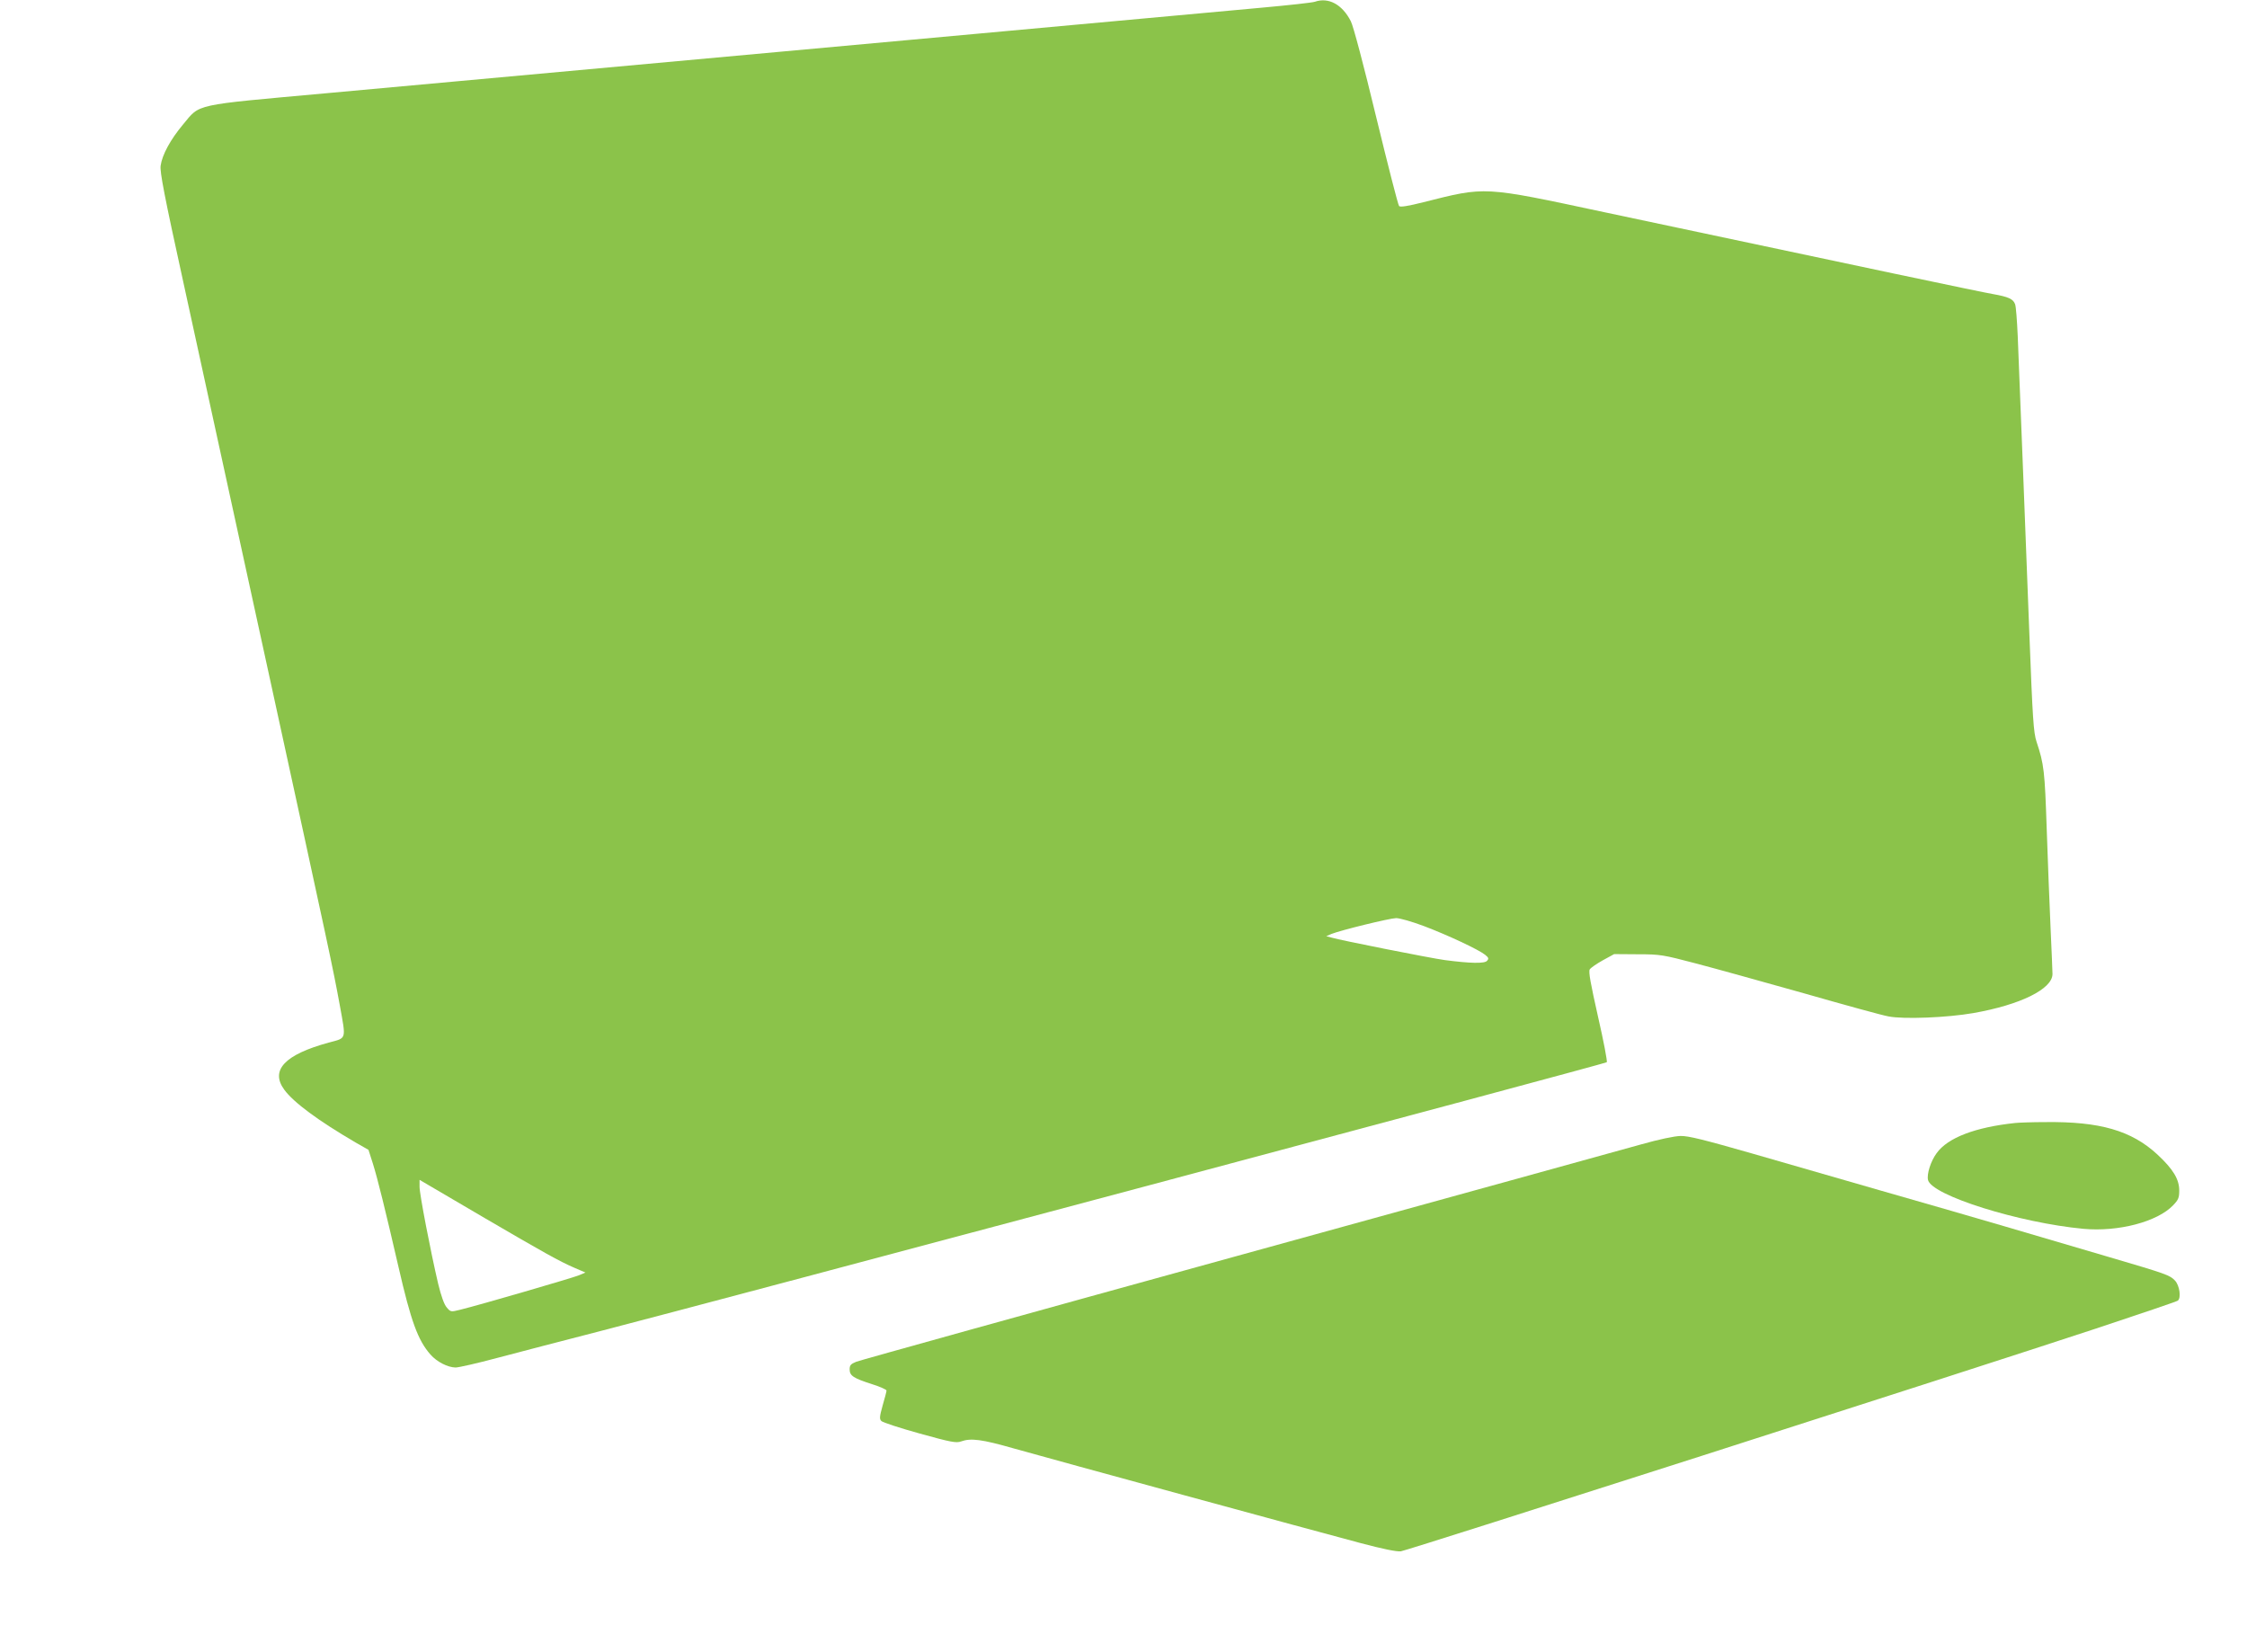
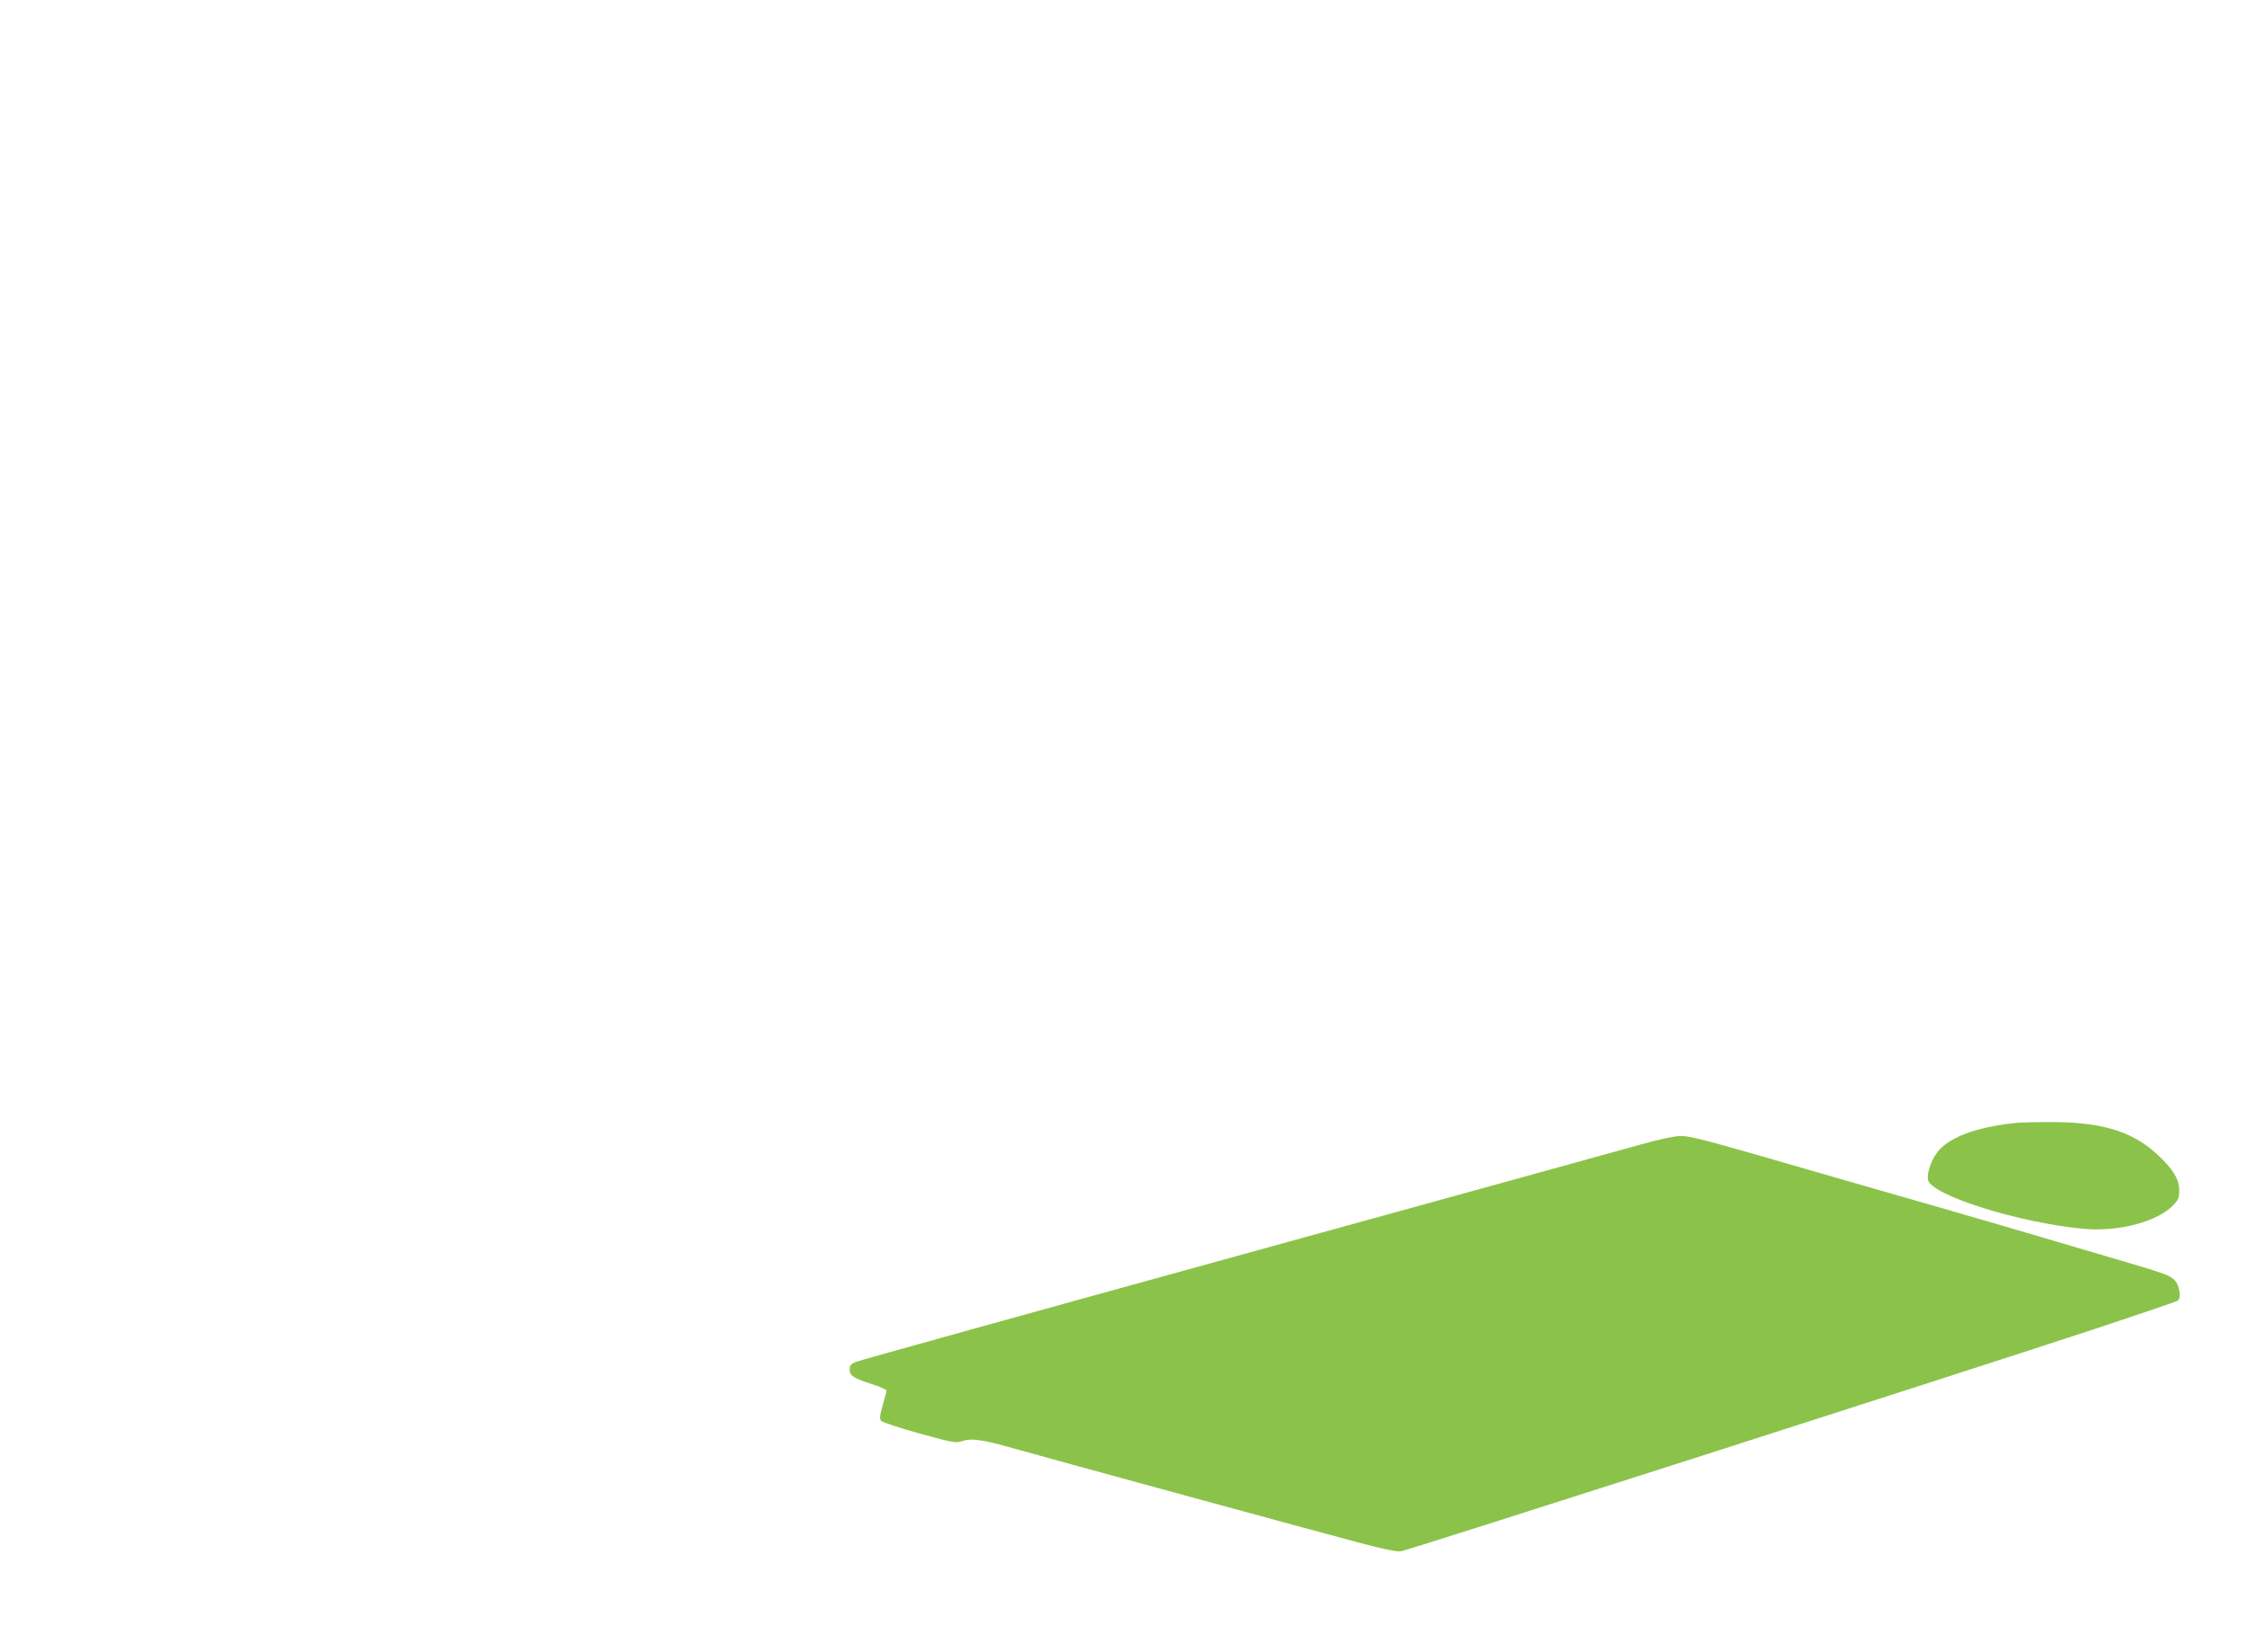
<svg xmlns="http://www.w3.org/2000/svg" version="1.0" width="1280pt" height="941pt" viewBox="0 0 1280 941" preserveAspectRatio="xMidYMid meet">
  <g transform="translate(0,941) scale(0.1,-0.1)" fill="#8bc34a" stroke="none">
-     <path d="M7490 9400 c-14 -5 -151 -20 -305 -34 -154 -14 -872 -80 -1595 -146 -2318 -212 -3050 -279 -3730 -341 -769 -70 -717 -58 -818 -179 -71 -85 -118 -171 -127 -234 -5 -34 21 -171 129 -662 74 -340 194 -889 266 -1219 72 -330 174 -796 226 -1035 345 -1582 359 -1646 399 -1863 37 -204 41 -188 -62 -216 -250 -68 -335 -157 -254 -268 53 -73 194 -177 408 -302 l72 -41 25 -78 c27 -86 70 -260 146 -589 71 -309 110 -417 182 -499 37 -42 98 -73 143 -74 17 0 123 24 235 54 113 30 374 98 580 151 663 171 5734 1525 5743 1534 4 4 -18 121 -50 260 -42 187 -55 256 -47 269 6 9 39 32 75 52 l64 35 135 -1 c129 0 143 -3 330 -52 107 -28 384 -105 615 -170 231 -66 448 -126 483 -132 86 -17 334 -7 483 19 268 47 450 137 451 222 0 13 -5 132 -11 264 -6 132 -16 386 -22 565 -11 326 -15 367 -58 495 -17 53 -22 123 -41 620 -20 522 -51 1321 -66 1690 -4 88 -10 170 -15 182 -11 30 -37 42 -127 58 -70 12 -691 143 -2212 466 -698 149 -674 147 -1032 57 -87 -22 -131 -29 -138 -22 -6 6 -64 234 -131 509 -70 291 -130 517 -144 544 -49 96 -127 138 -205 111z m623 -5266 c134 -51 308 -132 347 -163 20 -16 22 -22 11 -34 -13 -17 -97 -15 -241 4 -81 11 -596 113 -645 128 l-30 8 30 13 c56 22 330 89 368 90 21 0 91 -20 160 -46z m-5353 -1662 c337 -197 429 -248 510 -283 l65 -28 -38 -16 c-37 -15 -562 -168 -676 -196 -53 -13 -54 -13 -76 13 -15 17 -32 65 -49 135 -43 183 -106 510 -106 552 l0 40 53 -31 c28 -17 171 -100 317 -186z" />
    <path d="M11480 3013 c-228 -24 -385 -84 -448 -172 -34 -46 -57 -120 -49 -153 22 -88 520 -244 886 -278 198 -18 420 40 510 134 30 31 35 43 35 84 0 65 -35 122 -124 205 -148 137 -328 189 -640 185 -74 0 -151 -3 -170 -5z" />
    <path d="M9345 2890 c-93 -26 -1128 -312 -2300 -635 -1172 -323 -2147 -594 -2167 -602 -32 -13 -38 -20 -38 -44 0 -36 22 -50 128 -84 45 -14 82 -31 82 -36 0 -6 -10 -44 -22 -85 -18 -65 -19 -77 -7 -89 8 -8 106 -40 218 -71 180 -50 208 -55 236 -45 56 20 118 12 300 -40 223 -63 1711 -469 1975 -539 128 -34 207 -50 230 -47 38 5 3224 1026 3960 1269 250 83 460 154 466 159 20 16 10 86 -16 114 -29 31 -48 38 -375 134 -148 43 -416 122 -595 175 -179 52 -498 145 -710 205 -212 61 -541 156 -732 211 -273 78 -360 100 -405 99 -36 -1 -122 -19 -228 -49z" />
  </g>
</svg>